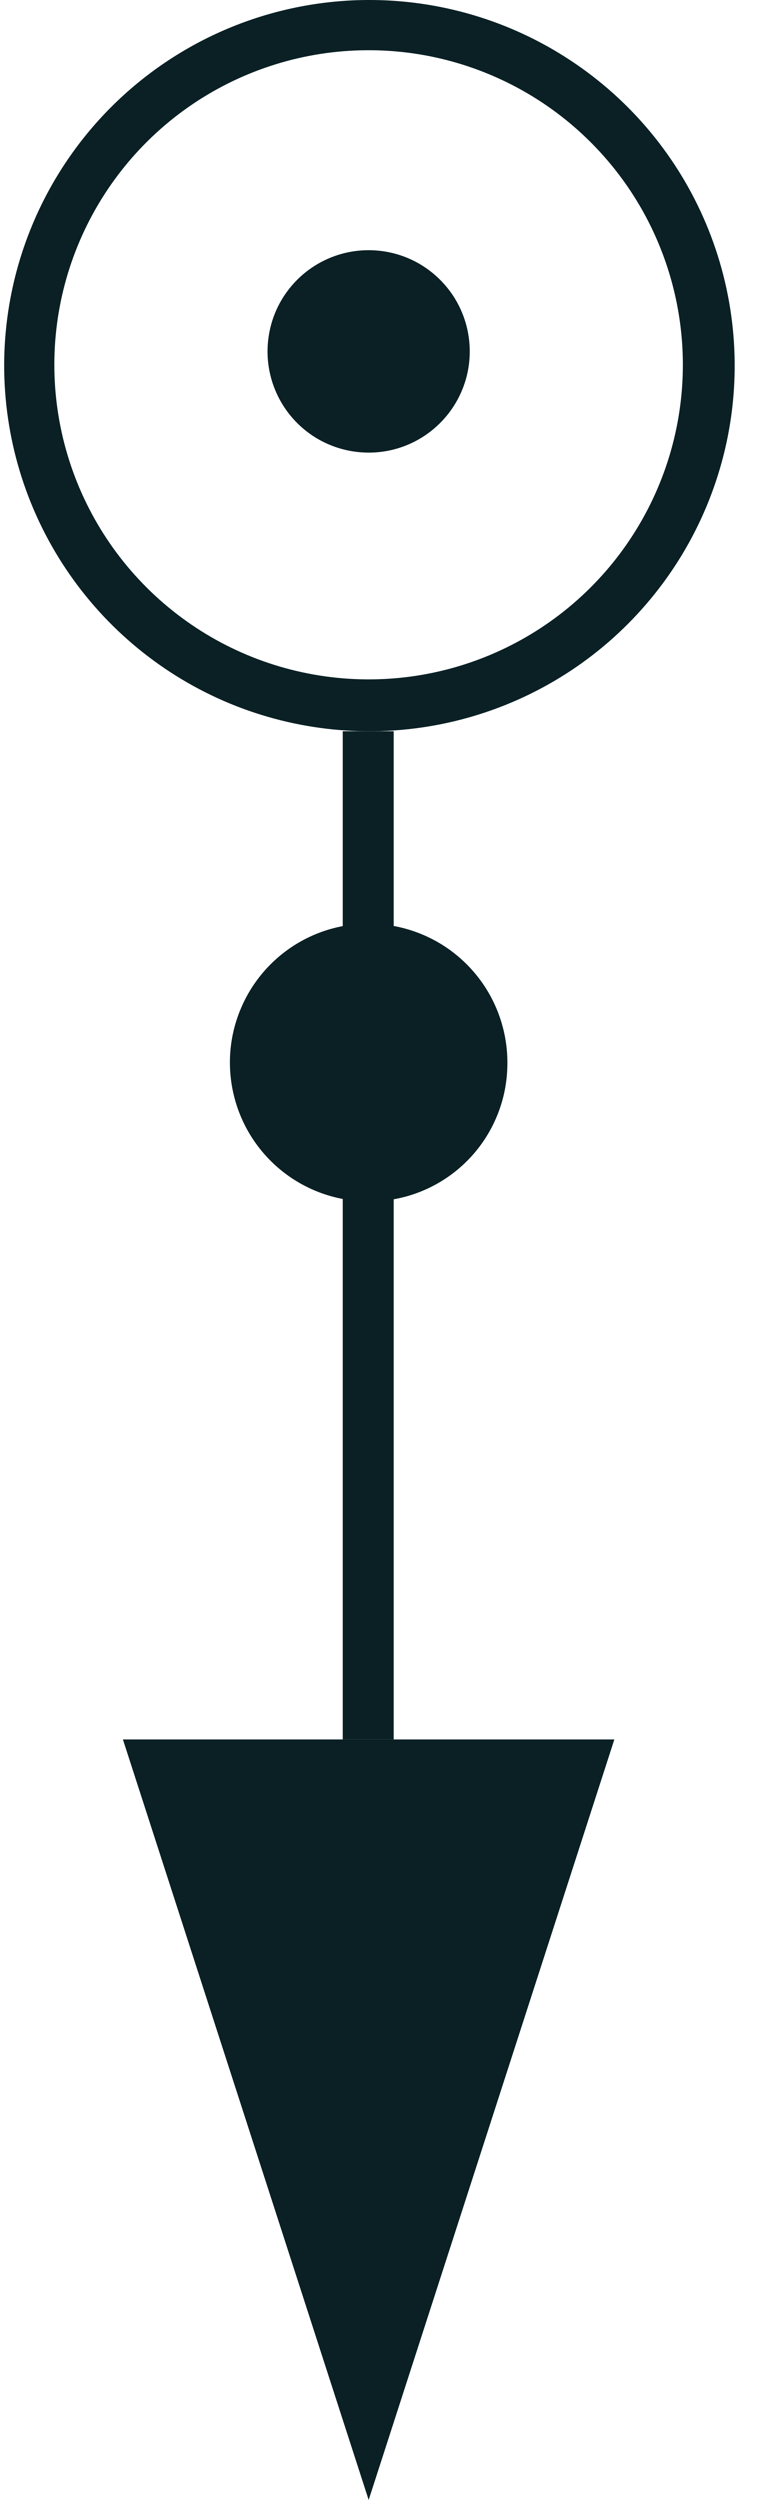
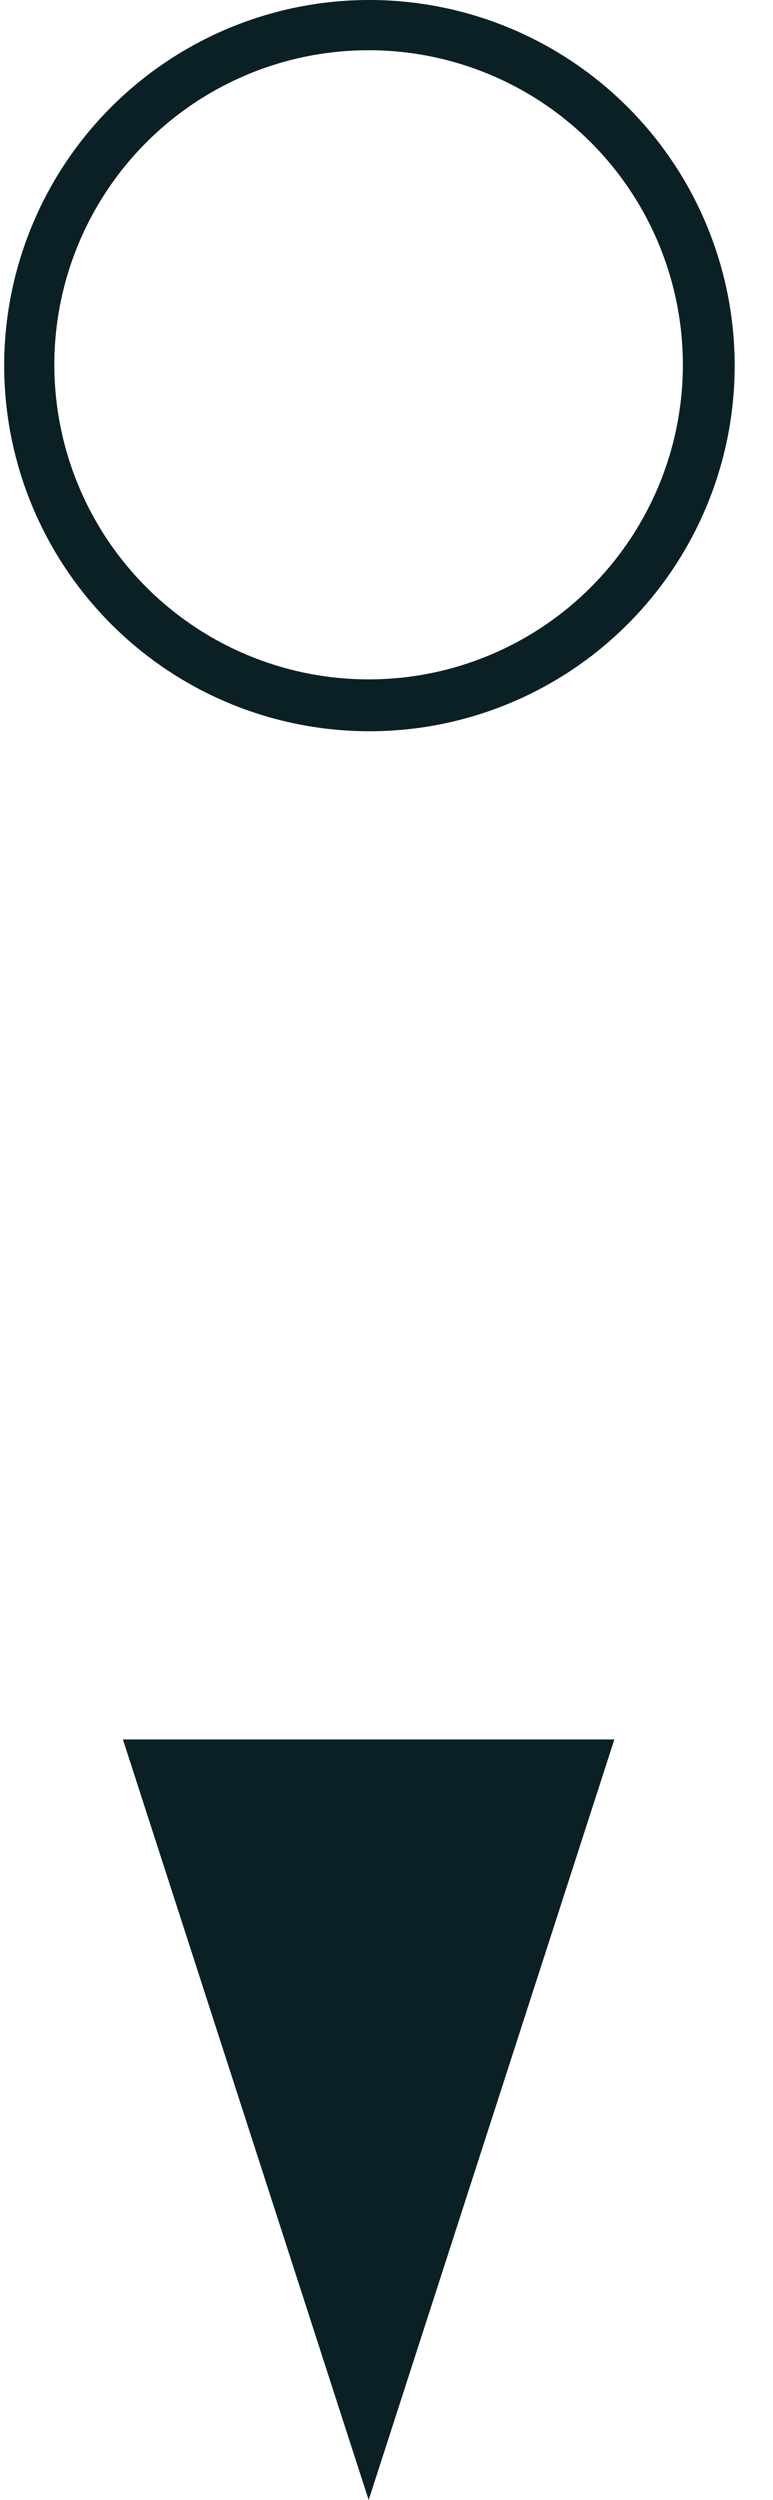
<svg xmlns="http://www.w3.org/2000/svg" width="13" height="42" viewBox="0 0 13 42" fill="none">
  <path d="M6.2 42L2.067 29.223H10.332L6.2 42Z" fill="#0A2025" />
-   <path d="M6.621 12.285V29.223H5.764V12.285H6.621Z" fill="#0A2025" />
+   <path d="M6.621 12.285V29.223H5.764H6.621Z" fill="#0A2025" />
  <path d="M0.07 6.129C0.068 7.346 0.427 8.537 1.102 9.549C1.777 10.562 2.738 11.352 3.862 11.818C4.987 12.283 6.225 12.405 7.418 12.166C8.612 11.927 9.708 11.339 10.566 10.476C11.425 9.613 12.008 8.515 12.242 7.32C12.475 6.126 12.348 4.888 11.877 3.766C11.406 2.643 10.612 1.686 9.596 1.016C8.58 0.345 7.388 -0.008 6.171 0C4.551 0.011 3.002 0.661 1.859 1.809C0.717 2.957 0.074 4.509 0.07 6.129ZM11.484 6.129C11.484 7.173 11.175 8.193 10.595 9.062C10.016 9.931 9.192 10.608 8.228 11.009C7.264 11.41 6.202 11.516 5.178 11.314C4.154 11.113 3.212 10.612 2.472 9.876C1.731 9.139 1.226 8.2 1.019 7.177C0.812 6.154 0.912 5.092 1.308 4.126C1.704 3.159 2.377 2.332 3.242 1.748C4.108 1.164 5.127 0.849 6.171 0.844C6.867 0.84 7.557 0.974 8.202 1.238C8.846 1.502 9.432 1.89 9.926 2.382C10.42 2.873 10.812 3.457 11.079 4.1C11.346 4.743 11.484 5.432 11.484 6.129Z" fill="#0A2025" />
-   <path d="M8.533 17.865C8.536 17.403 8.401 16.951 8.147 16.565C7.892 16.18 7.529 15.878 7.103 15.7C6.676 15.521 6.207 15.473 5.753 15.561C5.3 15.649 4.883 15.87 4.555 16.196C4.227 16.522 4.004 16.938 3.912 17.391C3.821 17.844 3.867 18.314 4.043 18.741C4.219 19.168 4.518 19.533 4.902 19.79C5.286 20.047 5.738 20.184 6.2 20.184C6.506 20.186 6.809 20.128 7.092 20.012C7.375 19.896 7.632 19.726 7.849 19.51C8.066 19.295 8.238 19.038 8.355 18.756C8.473 18.474 8.533 18.171 8.533 17.865Z" fill="#0A2025" />
-   <path d="M7.9 5.918C7.903 5.581 7.806 5.251 7.621 4.969C7.435 4.688 7.171 4.467 6.86 4.336C6.55 4.206 6.207 4.17 5.876 4.234C5.546 4.298 5.241 4.459 5.002 4.696C4.763 4.933 4.599 5.236 4.533 5.567C4.466 5.897 4.499 6.24 4.627 6.551C4.755 6.863 4.973 7.129 5.253 7.317C5.533 7.504 5.863 7.604 6.2 7.604C6.648 7.605 7.079 7.427 7.397 7.111C7.716 6.795 7.897 6.366 7.9 5.918Z" fill="#0A2025" />
</svg>